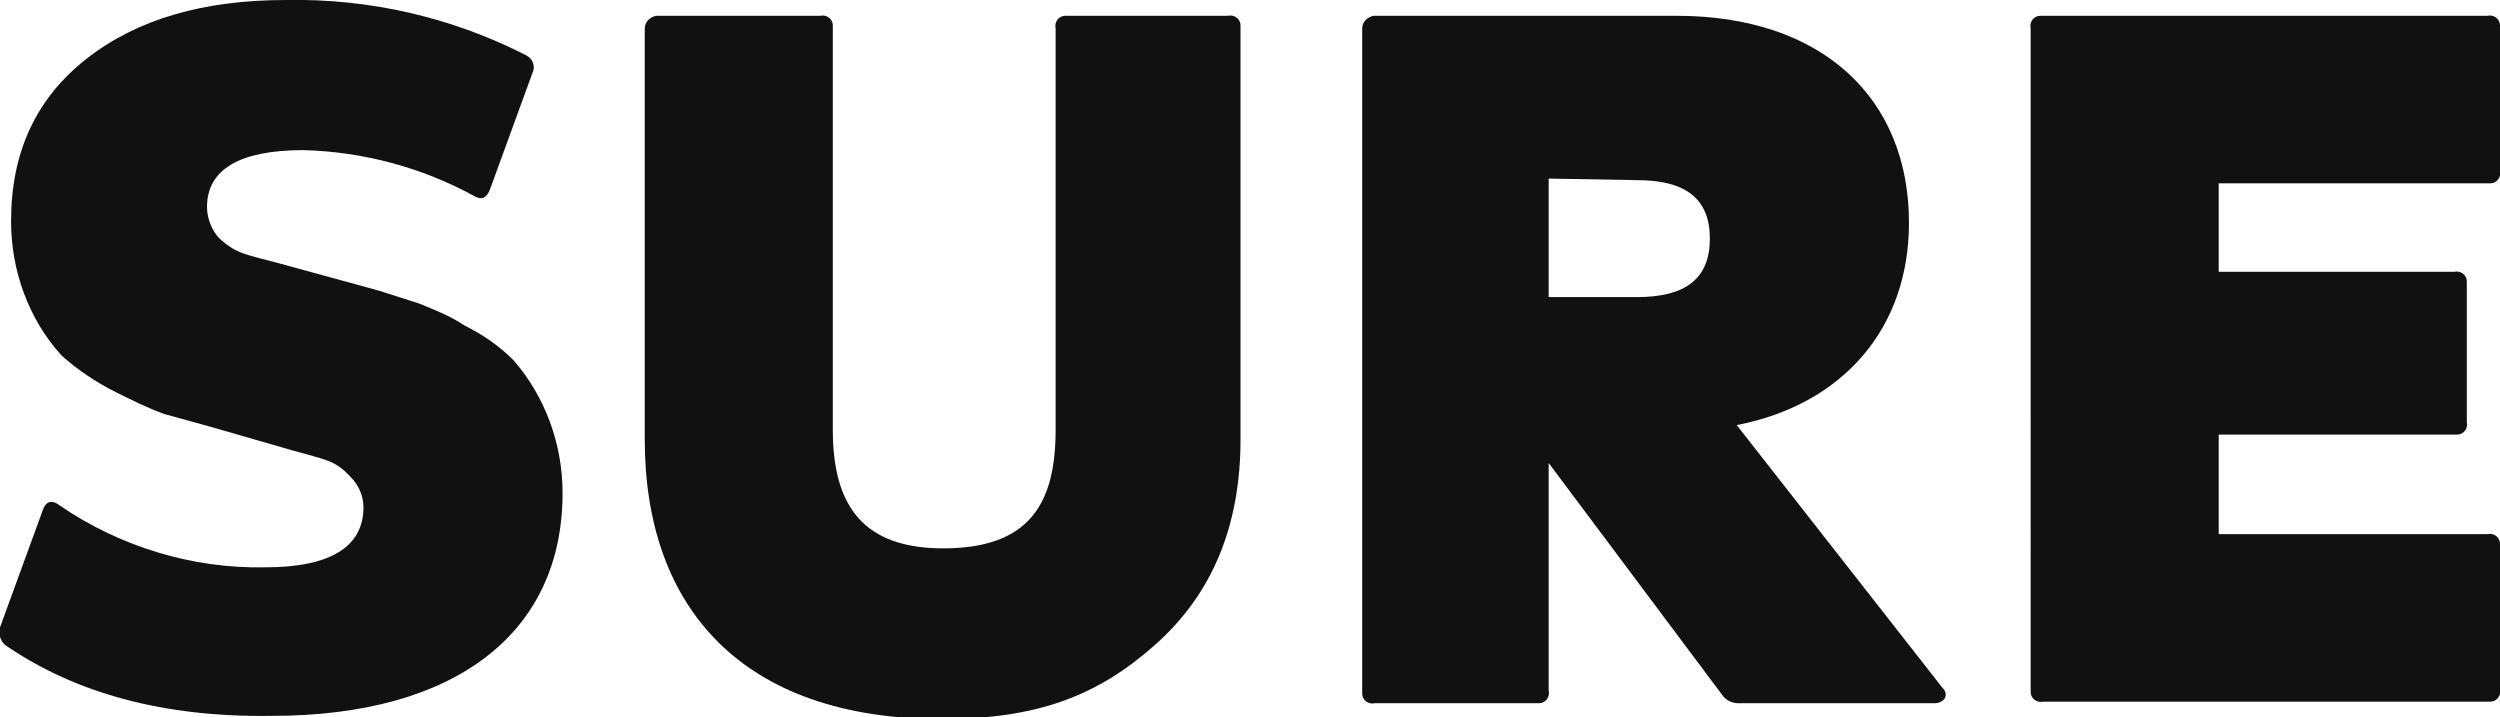
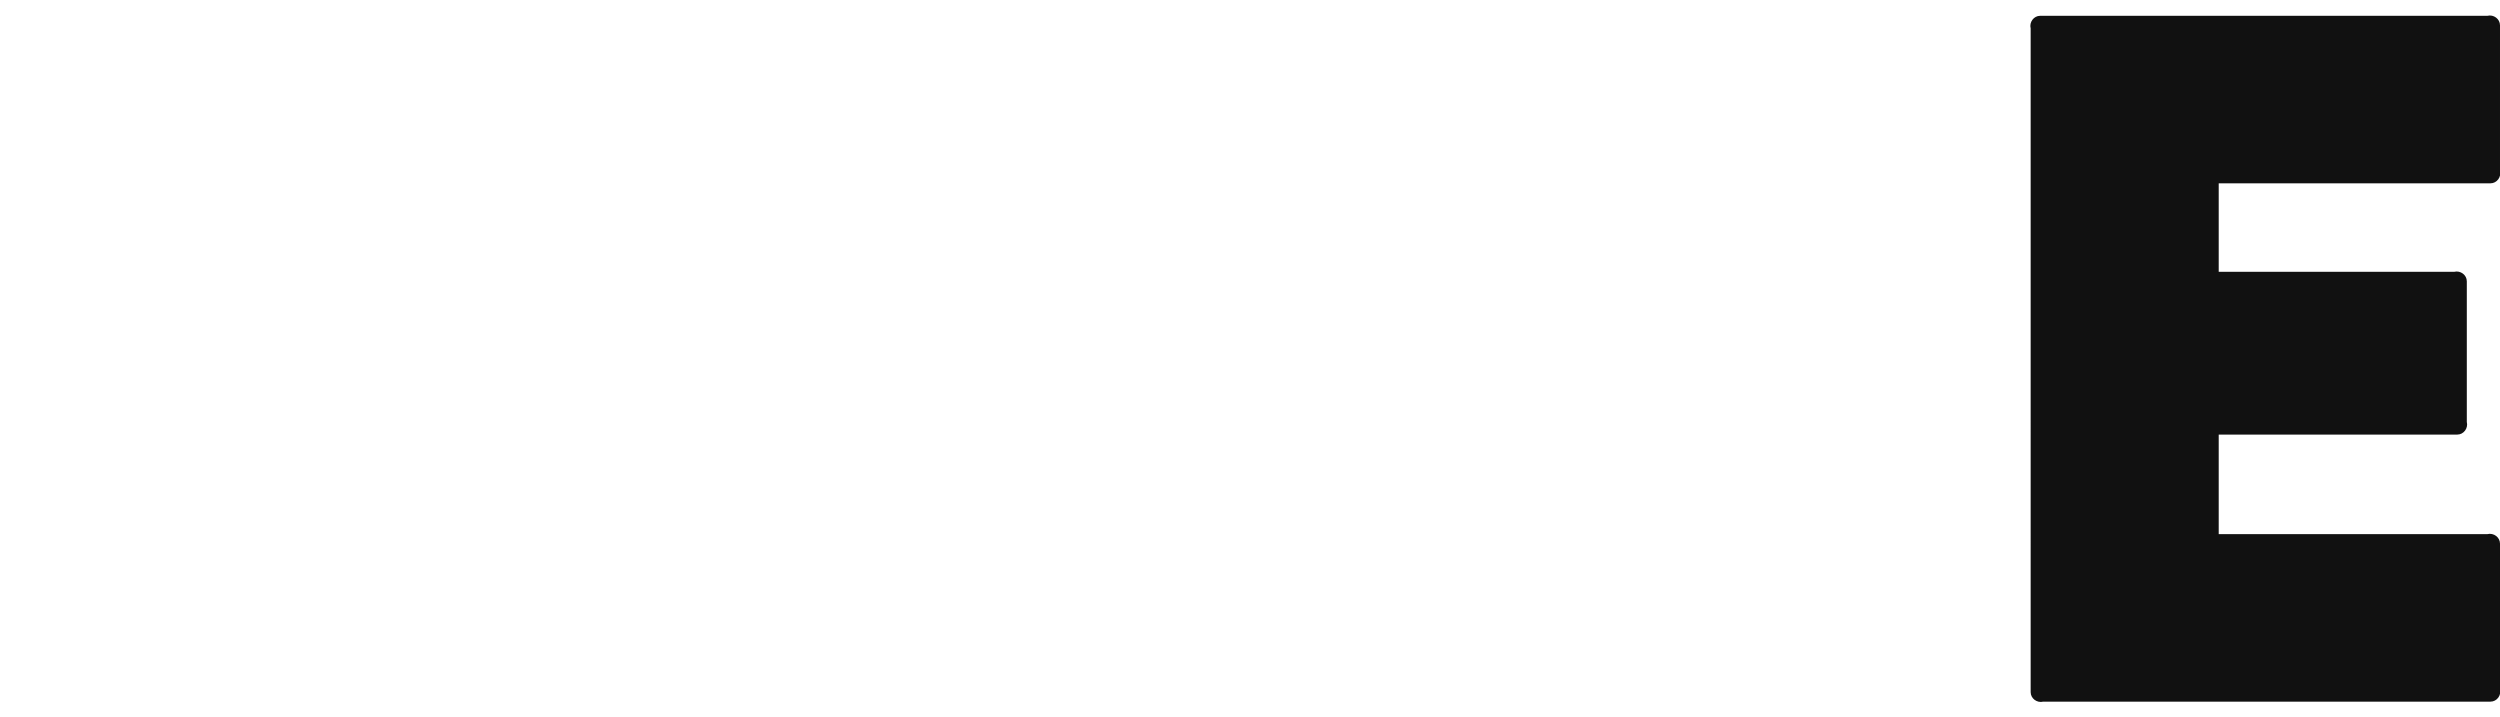
<svg xmlns="http://www.w3.org/2000/svg" version="1.1" id="Layer_1" x="0px" y="0px" viewBox="0 0 158.2 45.4" style="enable-background:new 0 0 158.2 45.4;" xml:space="preserve">
  <style type="text/css">
	.st0{fill:#111111;}
</style>
  <g id="Layer_2_00000134225344639950771080000016992864224196761740_">
    <g id="Layer_1-2">
-       <path class="st0" d="M0.3,40.8c-0.3-0.3-0.4-0.7-0.3-1.1l2.7-7.4c0.2-0.6,0.6-0.7,1.1-0.3c3.8,2.6,8.4,4,13,3.9    c4.1,0,6.2-1.3,6.2-3.8c0-0.7-0.3-1.4-0.8-1.9c-1-1.1-1.6-1.1-3.7-1.7L13.3,27l-2.9-0.8c-1.1-0.4-2.1-0.9-3.1-1.4    c-1.2-0.6-2.4-1.4-3.4-2.3c-2.1-2.3-3.2-5.4-3.2-8.5c0-4.4,1.6-7.8,4.8-10.3S12.9,0,18.1,0c5.3-0.1,10.5,1.1,15.2,3.5    c0.4,0.2,0.6,0.7,0.4,1.1L31,12c-0.2,0.5-0.5,0.7-1,0.4c-3.3-1.8-7-2.8-10.8-2.9c-4,0-6.1,1.2-6.1,3.6c0,0.7,0.3,1.5,0.8,2    c1.1,1,1.7,1,3.9,1.6l6.2,1.7l2.5,0.8c1,0.4,2,0.8,2.9,1.4c1.2,0.6,2.2,1.3,3.1,2.2c2,2.3,3.1,5.3,3.1,8.4    c0,8.8-6.7,14.1-18.4,14.1C10.4,45.4,4.8,43.9,0.3,40.8z" />
-       <path class="st0" d="M40.8,1.8c0-0.4,0.3-0.7,0.7-0.8c0.1,0,0.1,0,0.2,0h10.2c0.4-0.1,0.8,0.2,0.8,0.6c0,0.1,0,0.1,0,0.2v25.4    c0,4.9,2,7.5,7,7.5c5.5,0,7.1-2.9,7.1-7.5V1.8C66.7,1.4,67,1,67.4,1c0,0,0.1,0,0.1,0h10.2c0.4-0.1,0.8,0.2,0.8,0.6    c0,0.1,0,0.1,0,0.2v26c0,5.5-1.8,9.8-5.4,13s-7.4,4.7-13.5,4.7c-12.6,0-18.8-7-18.8-17.7L40.8,1.8z" />
-       <path class="st0" d="M122.9,43.5c0.5,0.5,0.1,1-0.5,1h-12.4c-0.4,0-0.8-0.2-1-0.5L98,29.3v14.4c0.1,0.4-0.2,0.8-0.6,0.8    c-0.1,0-0.1,0-0.2,0H87c-0.4,0.1-0.8-0.2-0.8-0.6c0-0.1,0-0.1,0-0.2V1.8c0-0.4,0.3-0.7,0.7-0.8c0,0,0.1,0,0.1,0h19.1    c9.2,0,14.7,5.2,14.7,13.1c0,6.7-4.2,11.5-10.9,12.8L122.9,43.5z M98,11.3v7.5h5.6c3.1,0,4.6-1.2,4.6-3.7s-1.5-3.7-4.6-3.7    L98,11.3z" />
      <path class="st0" d="M158.2,10.8c0.1,0.4-0.2,0.8-0.6,0.8c-0.1,0-0.1,0-0.2,0h-17v5.6h14.9c0.4-0.1,0.8,0.2,0.8,0.6    c0,0.1,0,0.1,0,0.2v8.7c0.1,0.4-0.2,0.8-0.6,0.8c-0.1,0-0.1,0-0.2,0h-14.9v6.3h17c0.4-0.1,0.8,0.2,0.8,0.6c0,0.1,0,0.1,0,0.2v9    c0.1,0.4-0.2,0.8-0.6,0.8c-0.1,0-0.1,0-0.2,0h-28.1c-0.4,0.1-0.8-0.2-0.8-0.6c0-0.1,0-0.1,0-0.2V1.8c-0.1-0.4,0.2-0.8,0.6-0.8    c0.1,0,0.1,0,0.2,0h28.1c0.4-0.1,0.8,0.2,0.8,0.6c0,0.1,0,0.1,0,0.2V10.8z" />
    </g>
  </g>
</svg>